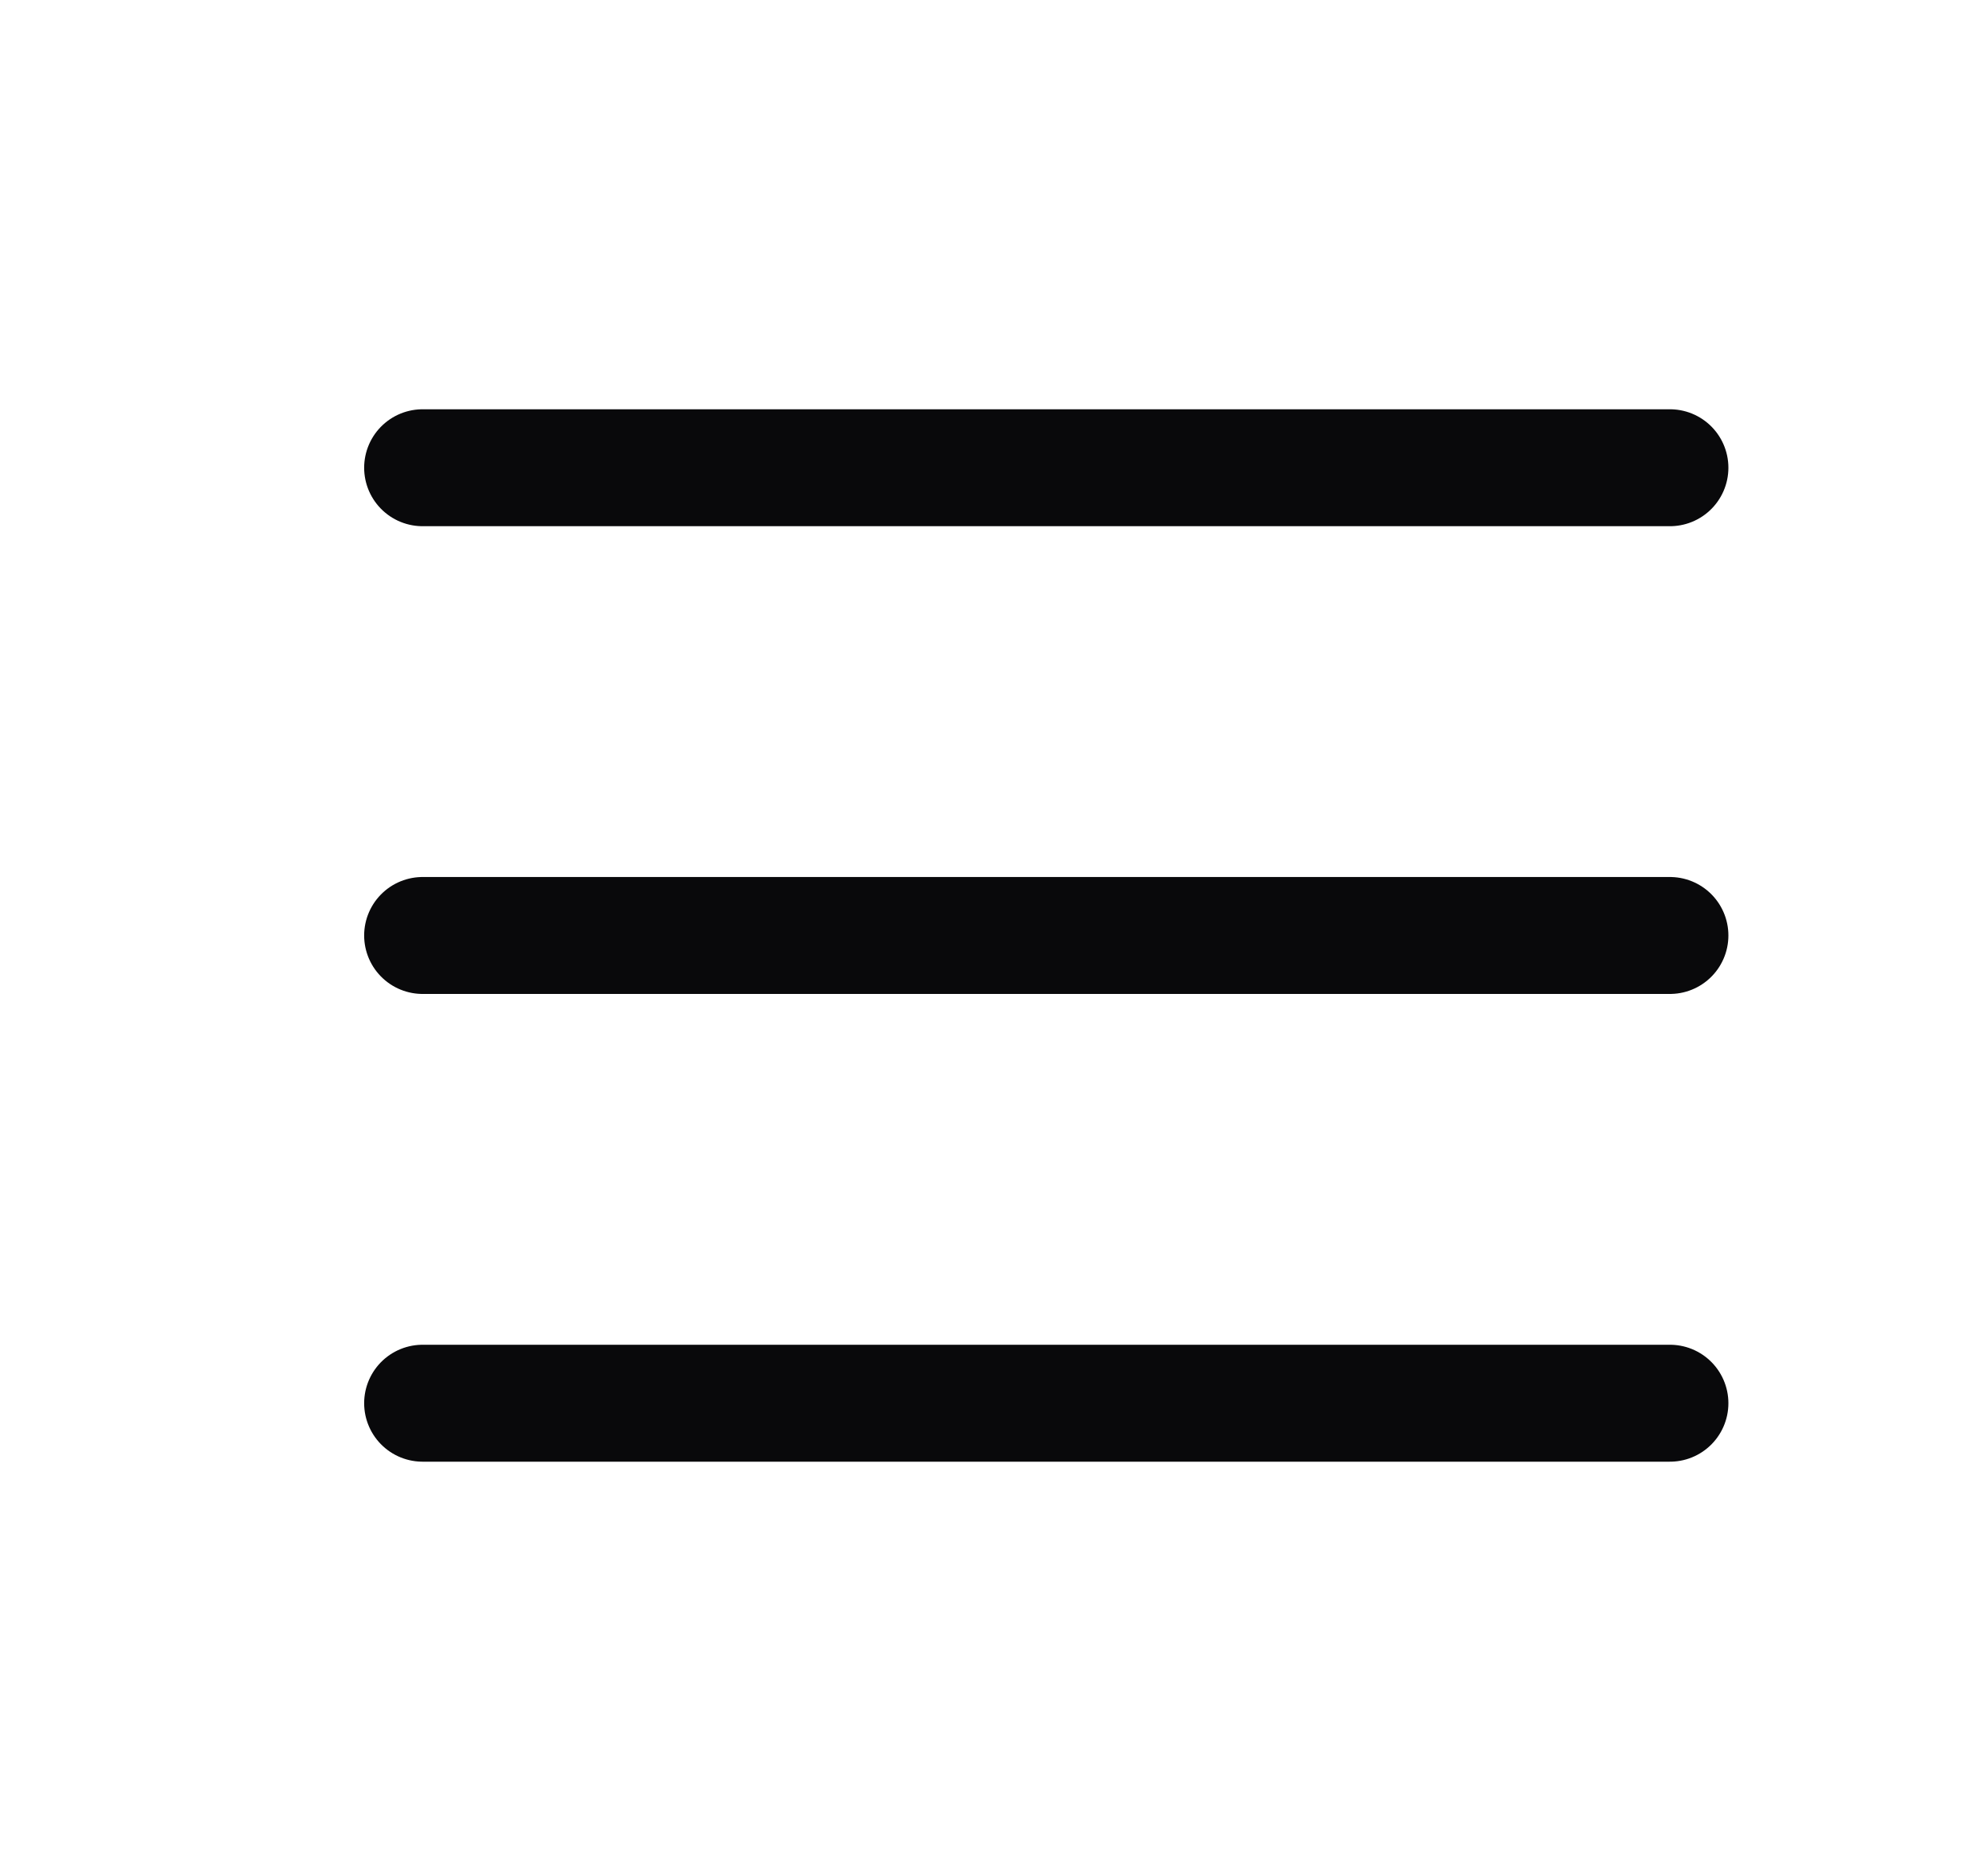
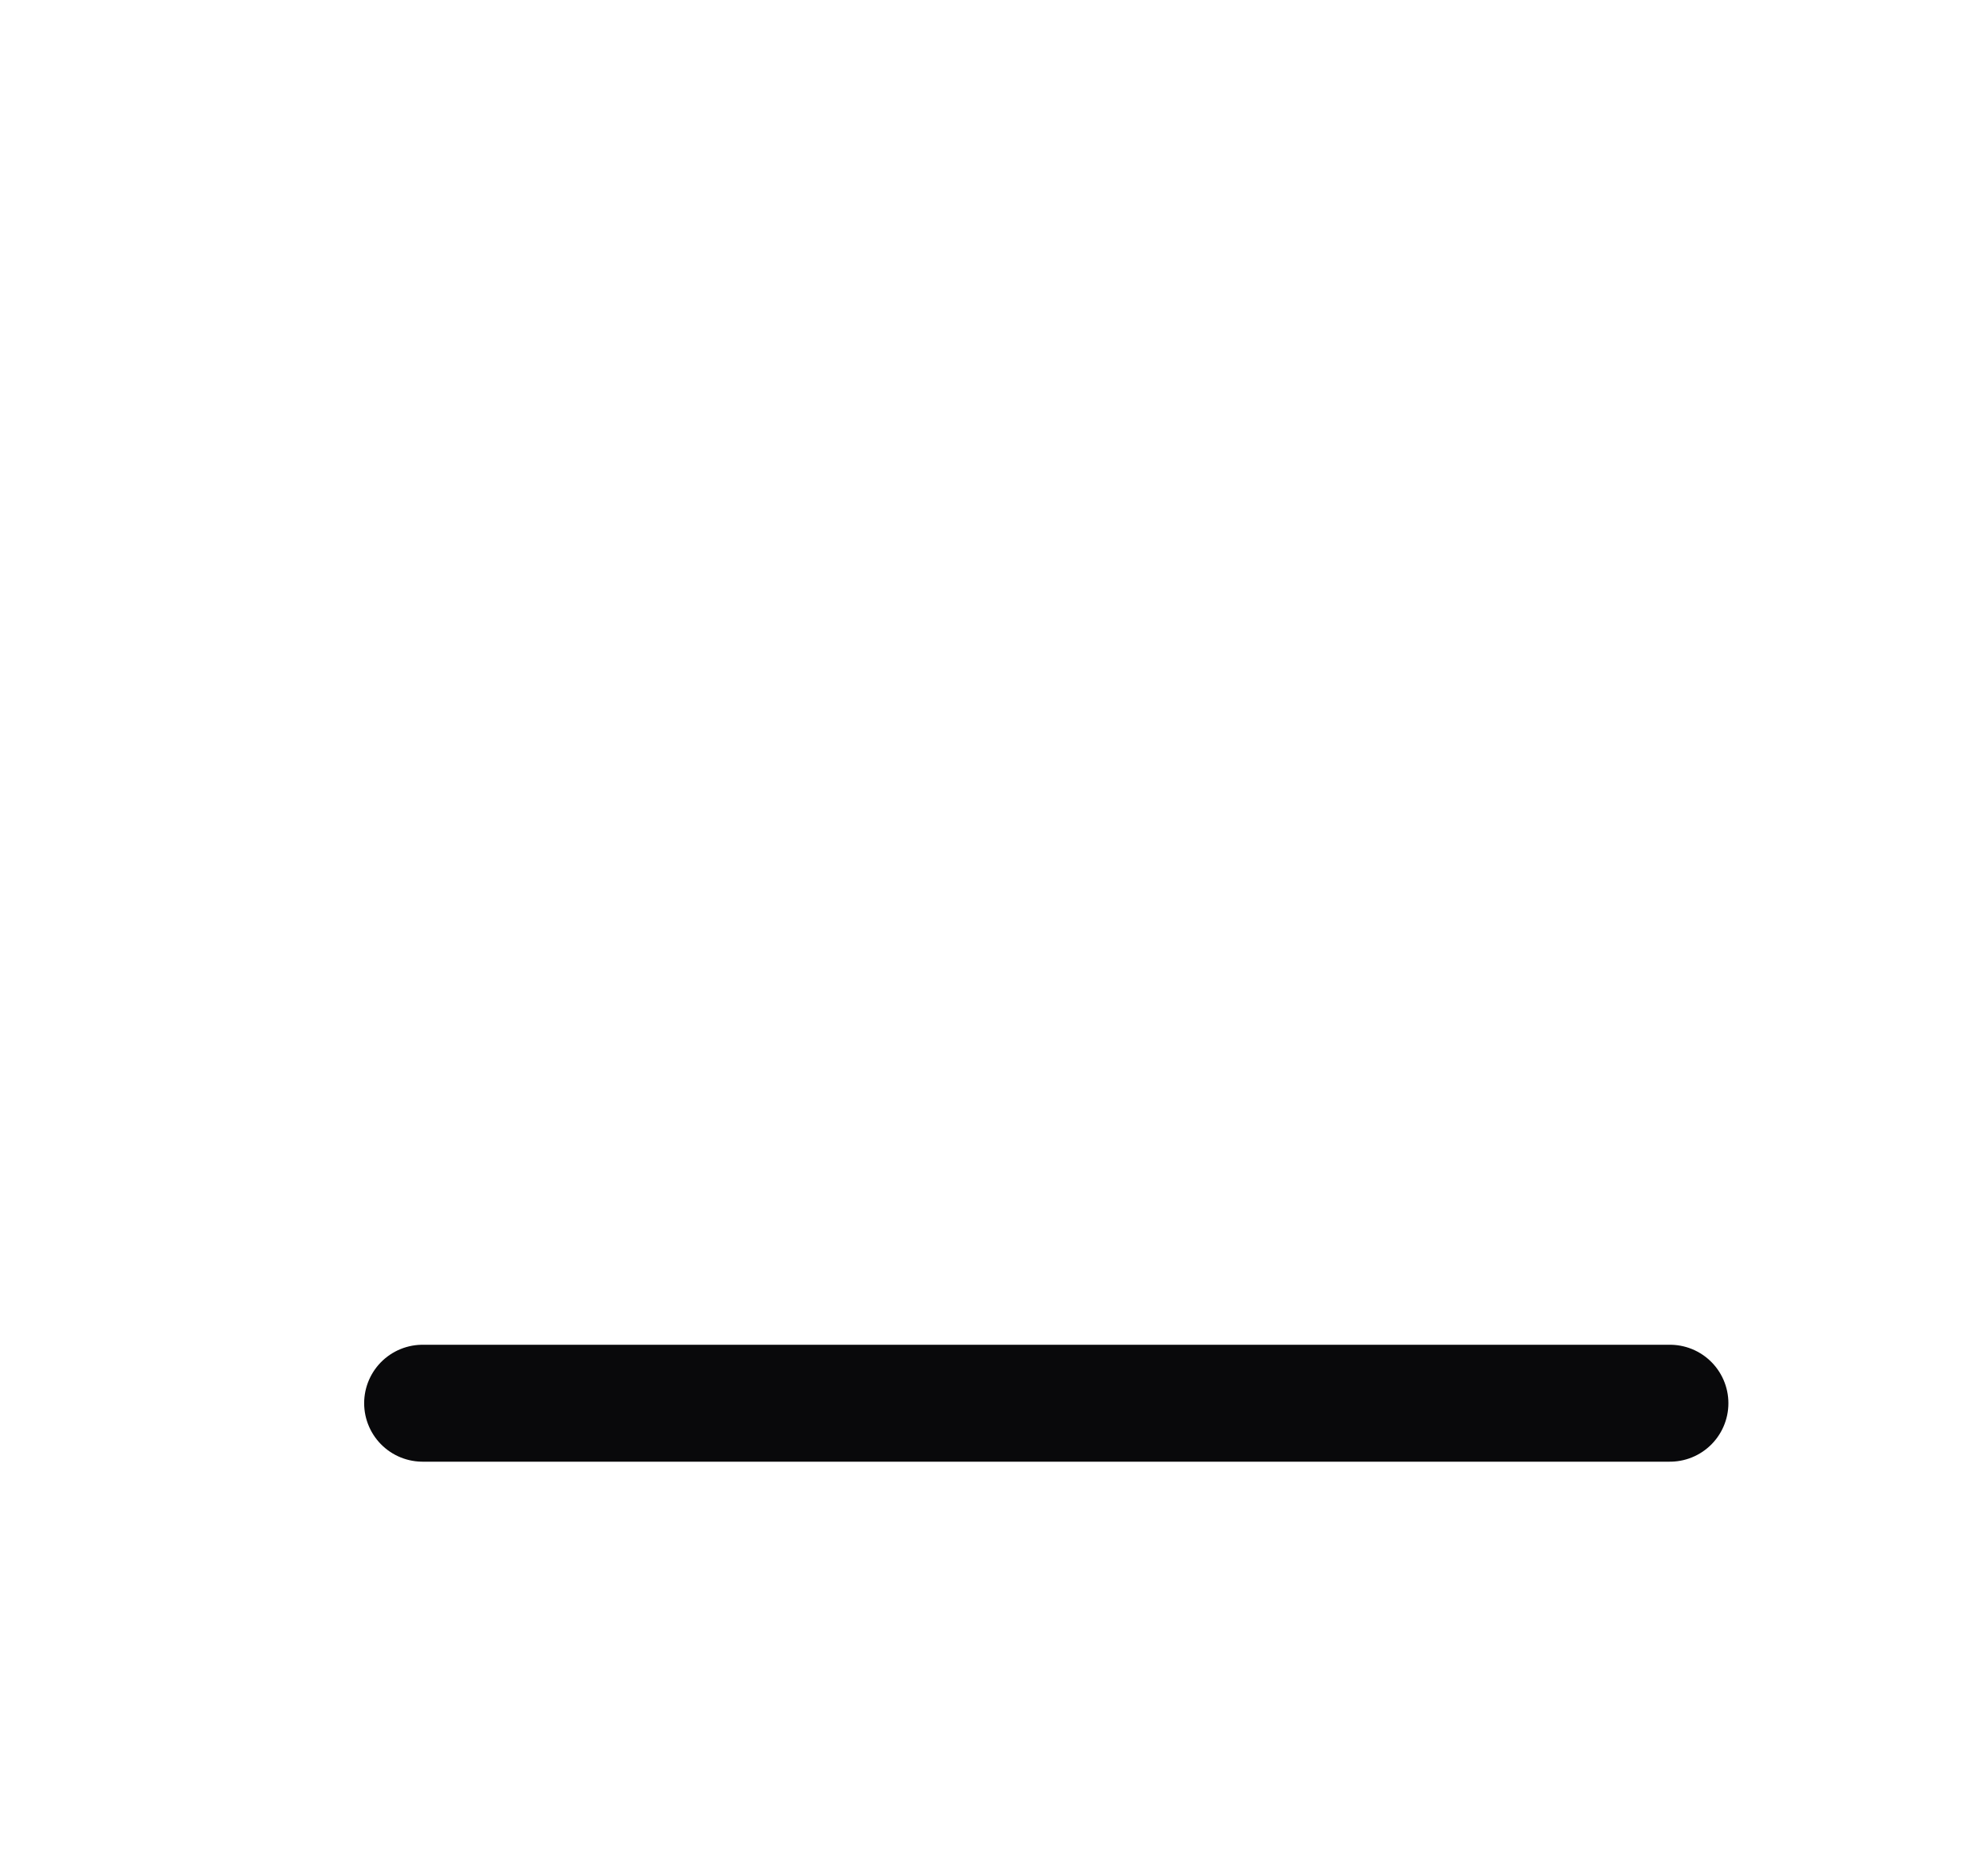
<svg xmlns="http://www.w3.org/2000/svg" width="17" height="16" viewBox="0 0 17 16" fill="none">
-   <path d="M3.614 8H14.28" stroke="#09090B" stroke-linecap="round" stroke-linejoin="round" />
-   <path d="M3.614 4H14.28" stroke="#09090B" stroke-linecap="round" stroke-linejoin="round" />
  <path d="M3.614 12H14.28" stroke="#09090B" stroke-linecap="round" stroke-linejoin="round" />
</svg>